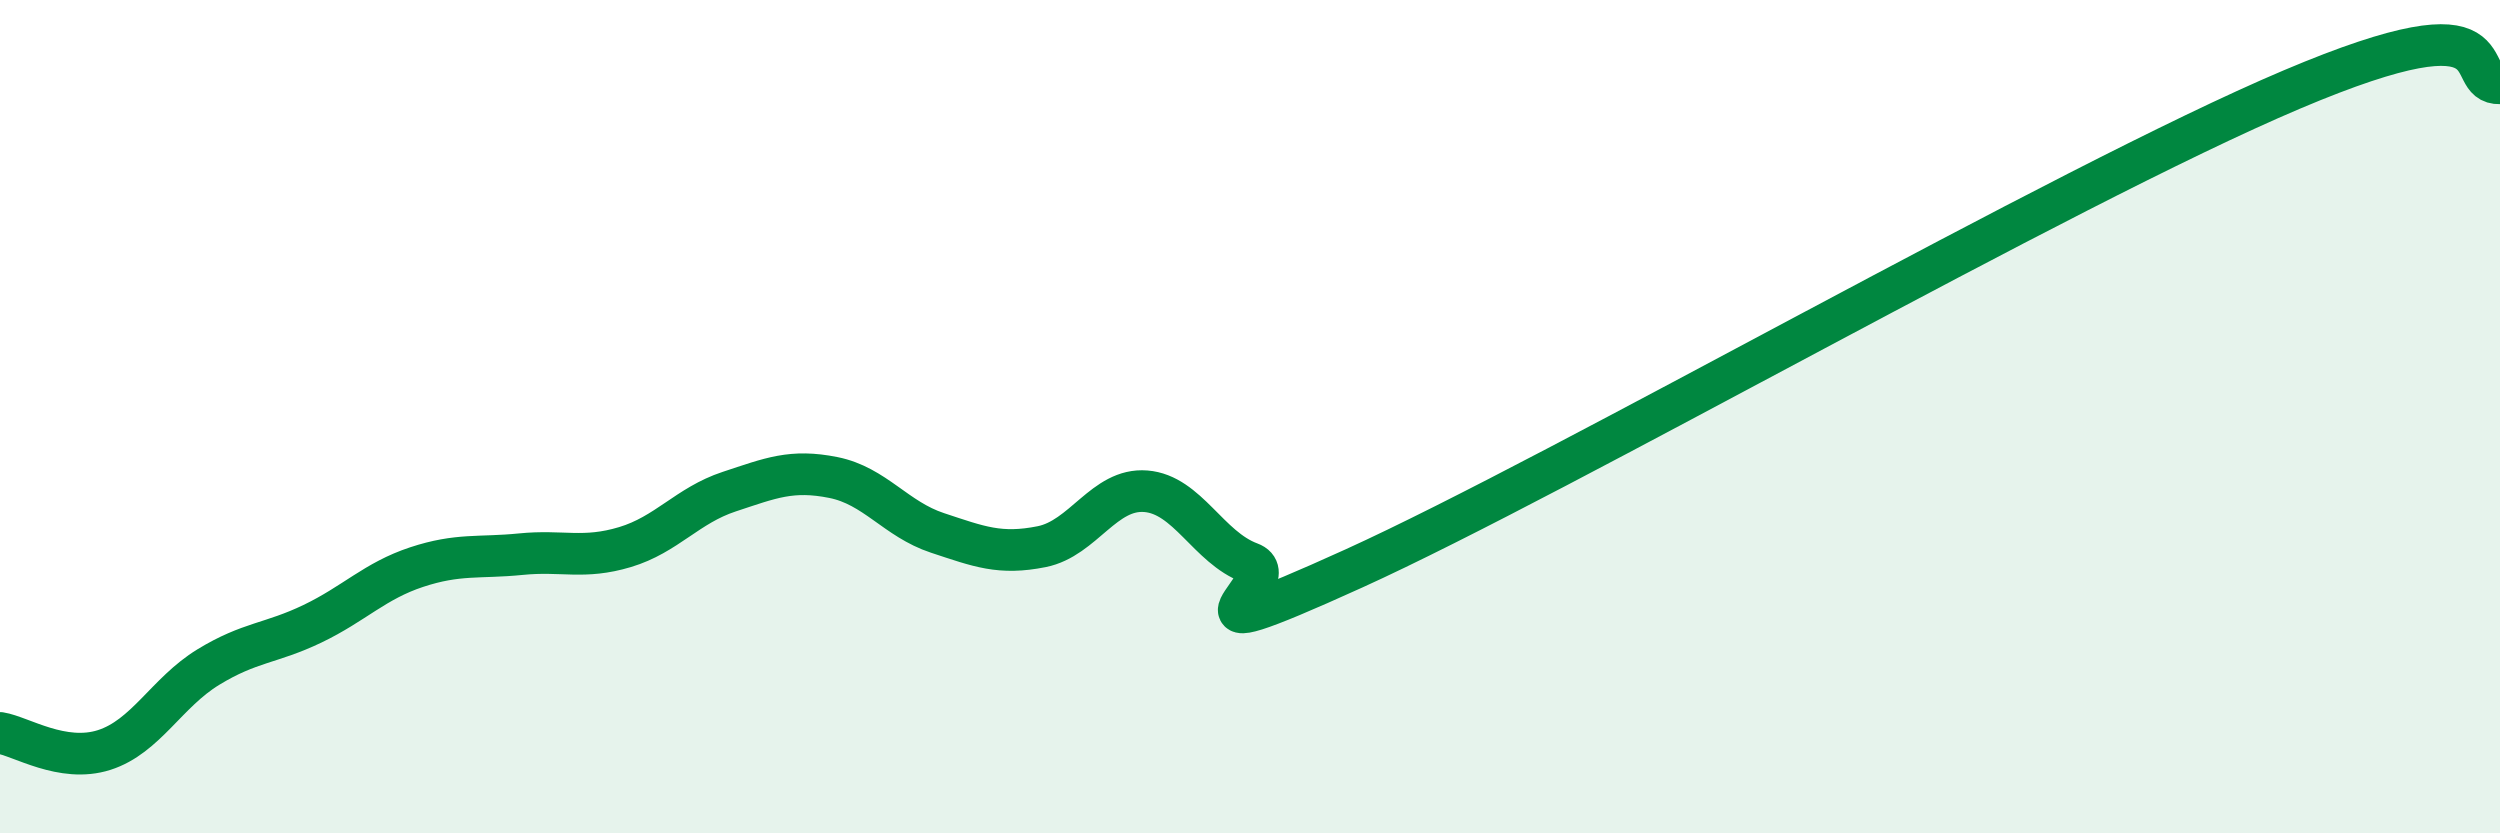
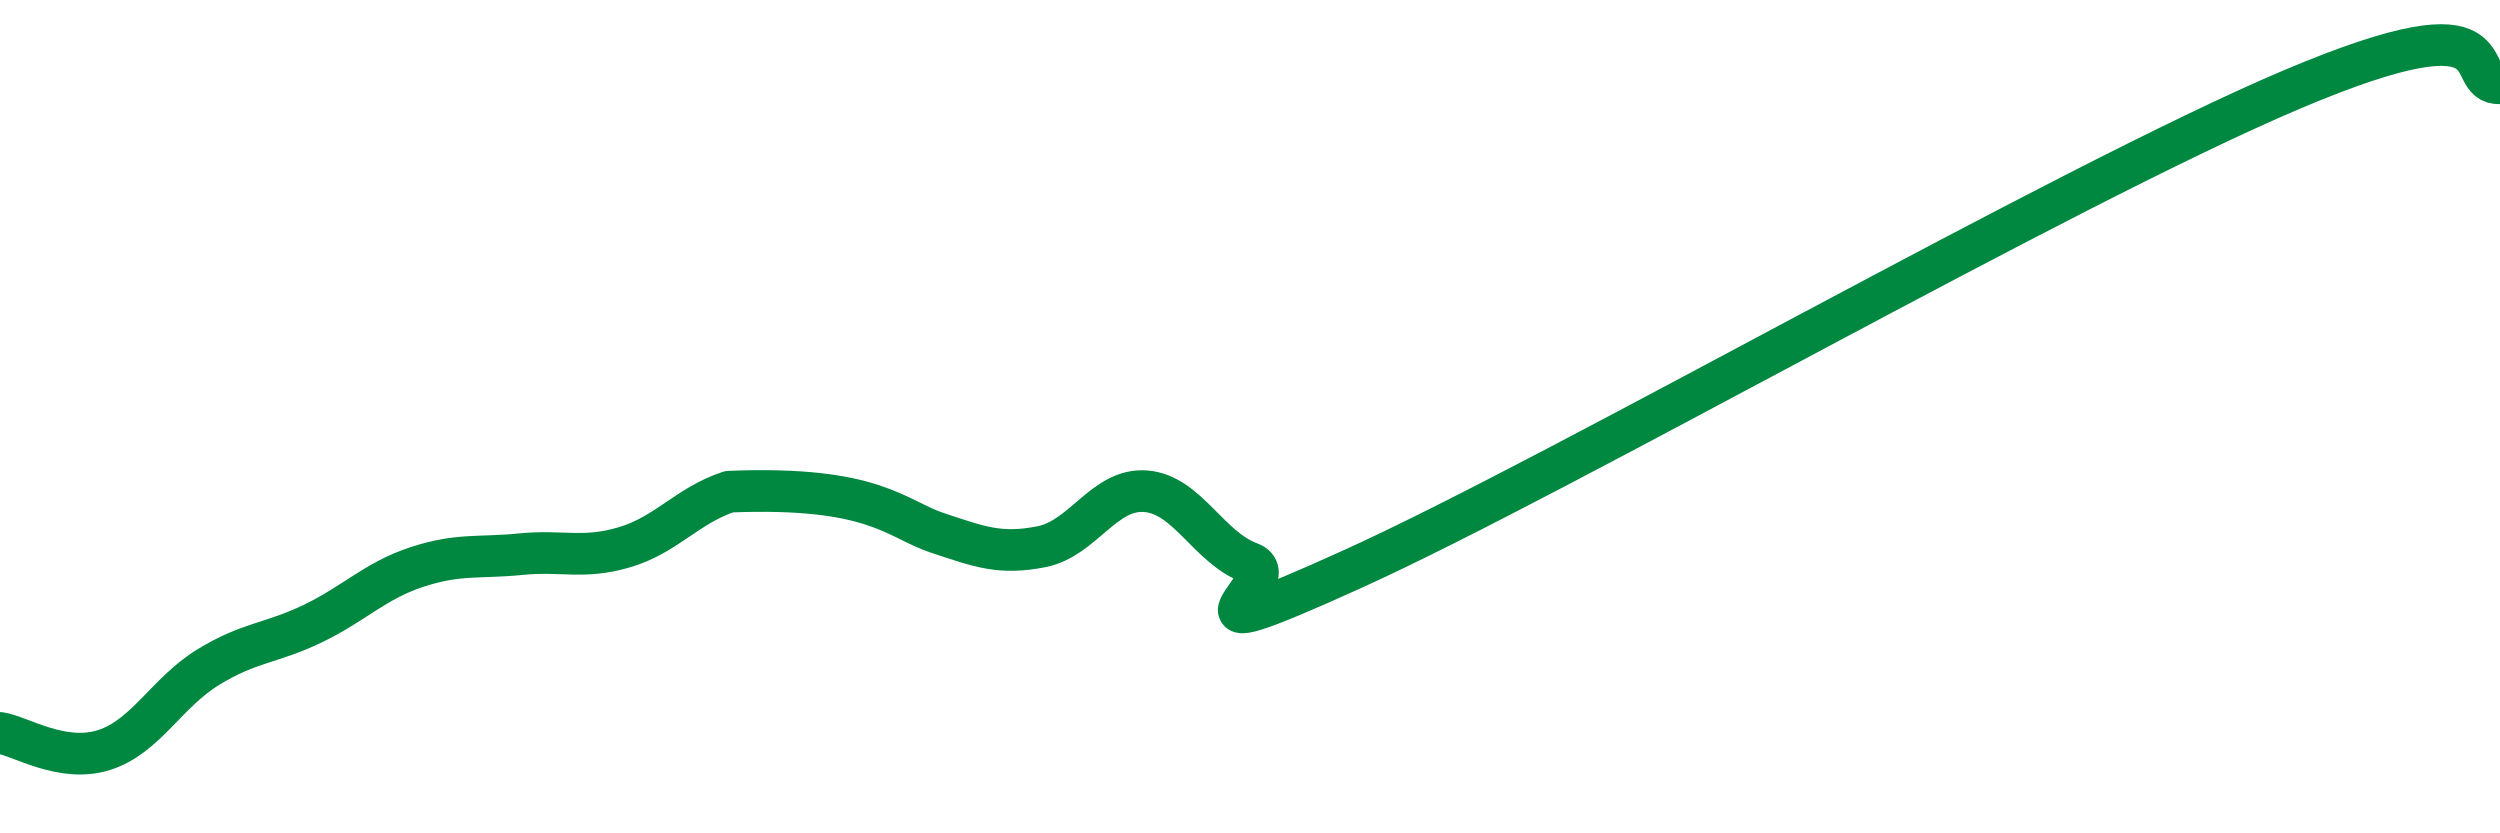
<svg xmlns="http://www.w3.org/2000/svg" width="60" height="20" viewBox="0 0 60 20">
-   <path d="M 0,17.59 C 0.5,17.67 1.5,18.32 2.5,18 C 3.5,17.68 4,16.62 5,16.01 C 6,15.4 6.5,15.45 7.5,14.97 C 8.5,14.49 9,13.94 10,13.61 C 11,13.28 11.5,13.4 12.5,13.3 C 13.5,13.2 14,13.43 15,13.13 C 16,12.83 16.5,12.13 17.5,11.8 C 18.5,11.47 19,11.26 20,11.46 C 21,11.66 21.5,12.46 22.5,12.79 C 23.5,13.12 24,13.32 25,13.12 C 26,12.92 26.5,11.71 27.5,11.79 C 28.5,11.87 29,13.14 30,13.51 C 31,13.88 27.5,15.91 32.5,13.64 C 37.5,11.37 49.5,4.48 55,2.15 C 60.5,-0.18 59,2.03 60,2L60 20L0 20Z" fill="#008740" opacity="0.1" stroke-linecap="round" stroke-linejoin="round" />
-   <path d="M 0,17.59 C 0.5,17.67 1.5,18.32 2.5,18 C 3.5,17.68 4,16.62 5,16.01 C 6,15.4 6.5,15.45 7.5,14.97 C 8.5,14.49 9,13.94 10,13.61 C 11,13.28 11.5,13.4 12.5,13.3 C 13.5,13.2 14,13.43 15,13.13 C 16,12.83 16.5,12.13 17.5,11.8 C 18.5,11.47 19,11.26 20,11.46 C 21,11.66 21.5,12.46 22.5,12.79 C 23.5,13.12 24,13.32 25,13.12 C 26,12.92 26.5,11.71 27.5,11.79 C 28.5,11.87 29,13.14 30,13.51 C 31,13.88 27.5,15.91 32.5,13.64 C 37.5,11.37 49.5,4.48 55,2.15 C 60.5,-0.18 59,2.03 60,2" stroke="#008740" stroke-width="1" fill="none" stroke-linecap="round" stroke-linejoin="round" />
+   <path d="M 0,17.59 C 0.5,17.67 1.5,18.32 2.5,18 C 3.5,17.68 4,16.62 5,16.01 C 6,15.4 6.5,15.45 7.5,14.97 C 8.5,14.49 9,13.94 10,13.61 C 11,13.28 11.5,13.4 12.5,13.3 C 13.5,13.2 14,13.43 15,13.13 C 16,12.83 16.5,12.13 17.5,11.8 C 21,11.66 21.5,12.46 22.5,12.79 C 23.5,13.12 24,13.32 25,13.12 C 26,12.92 26.5,11.71 27.5,11.79 C 28.5,11.87 29,13.14 30,13.51 C 31,13.88 27.5,15.91 32.5,13.64 C 37.5,11.37 49.5,4.48 55,2.15 C 60.5,-0.18 59,2.03 60,2" stroke="#008740" stroke-width="1" fill="none" stroke-linecap="round" stroke-linejoin="round" />
</svg>